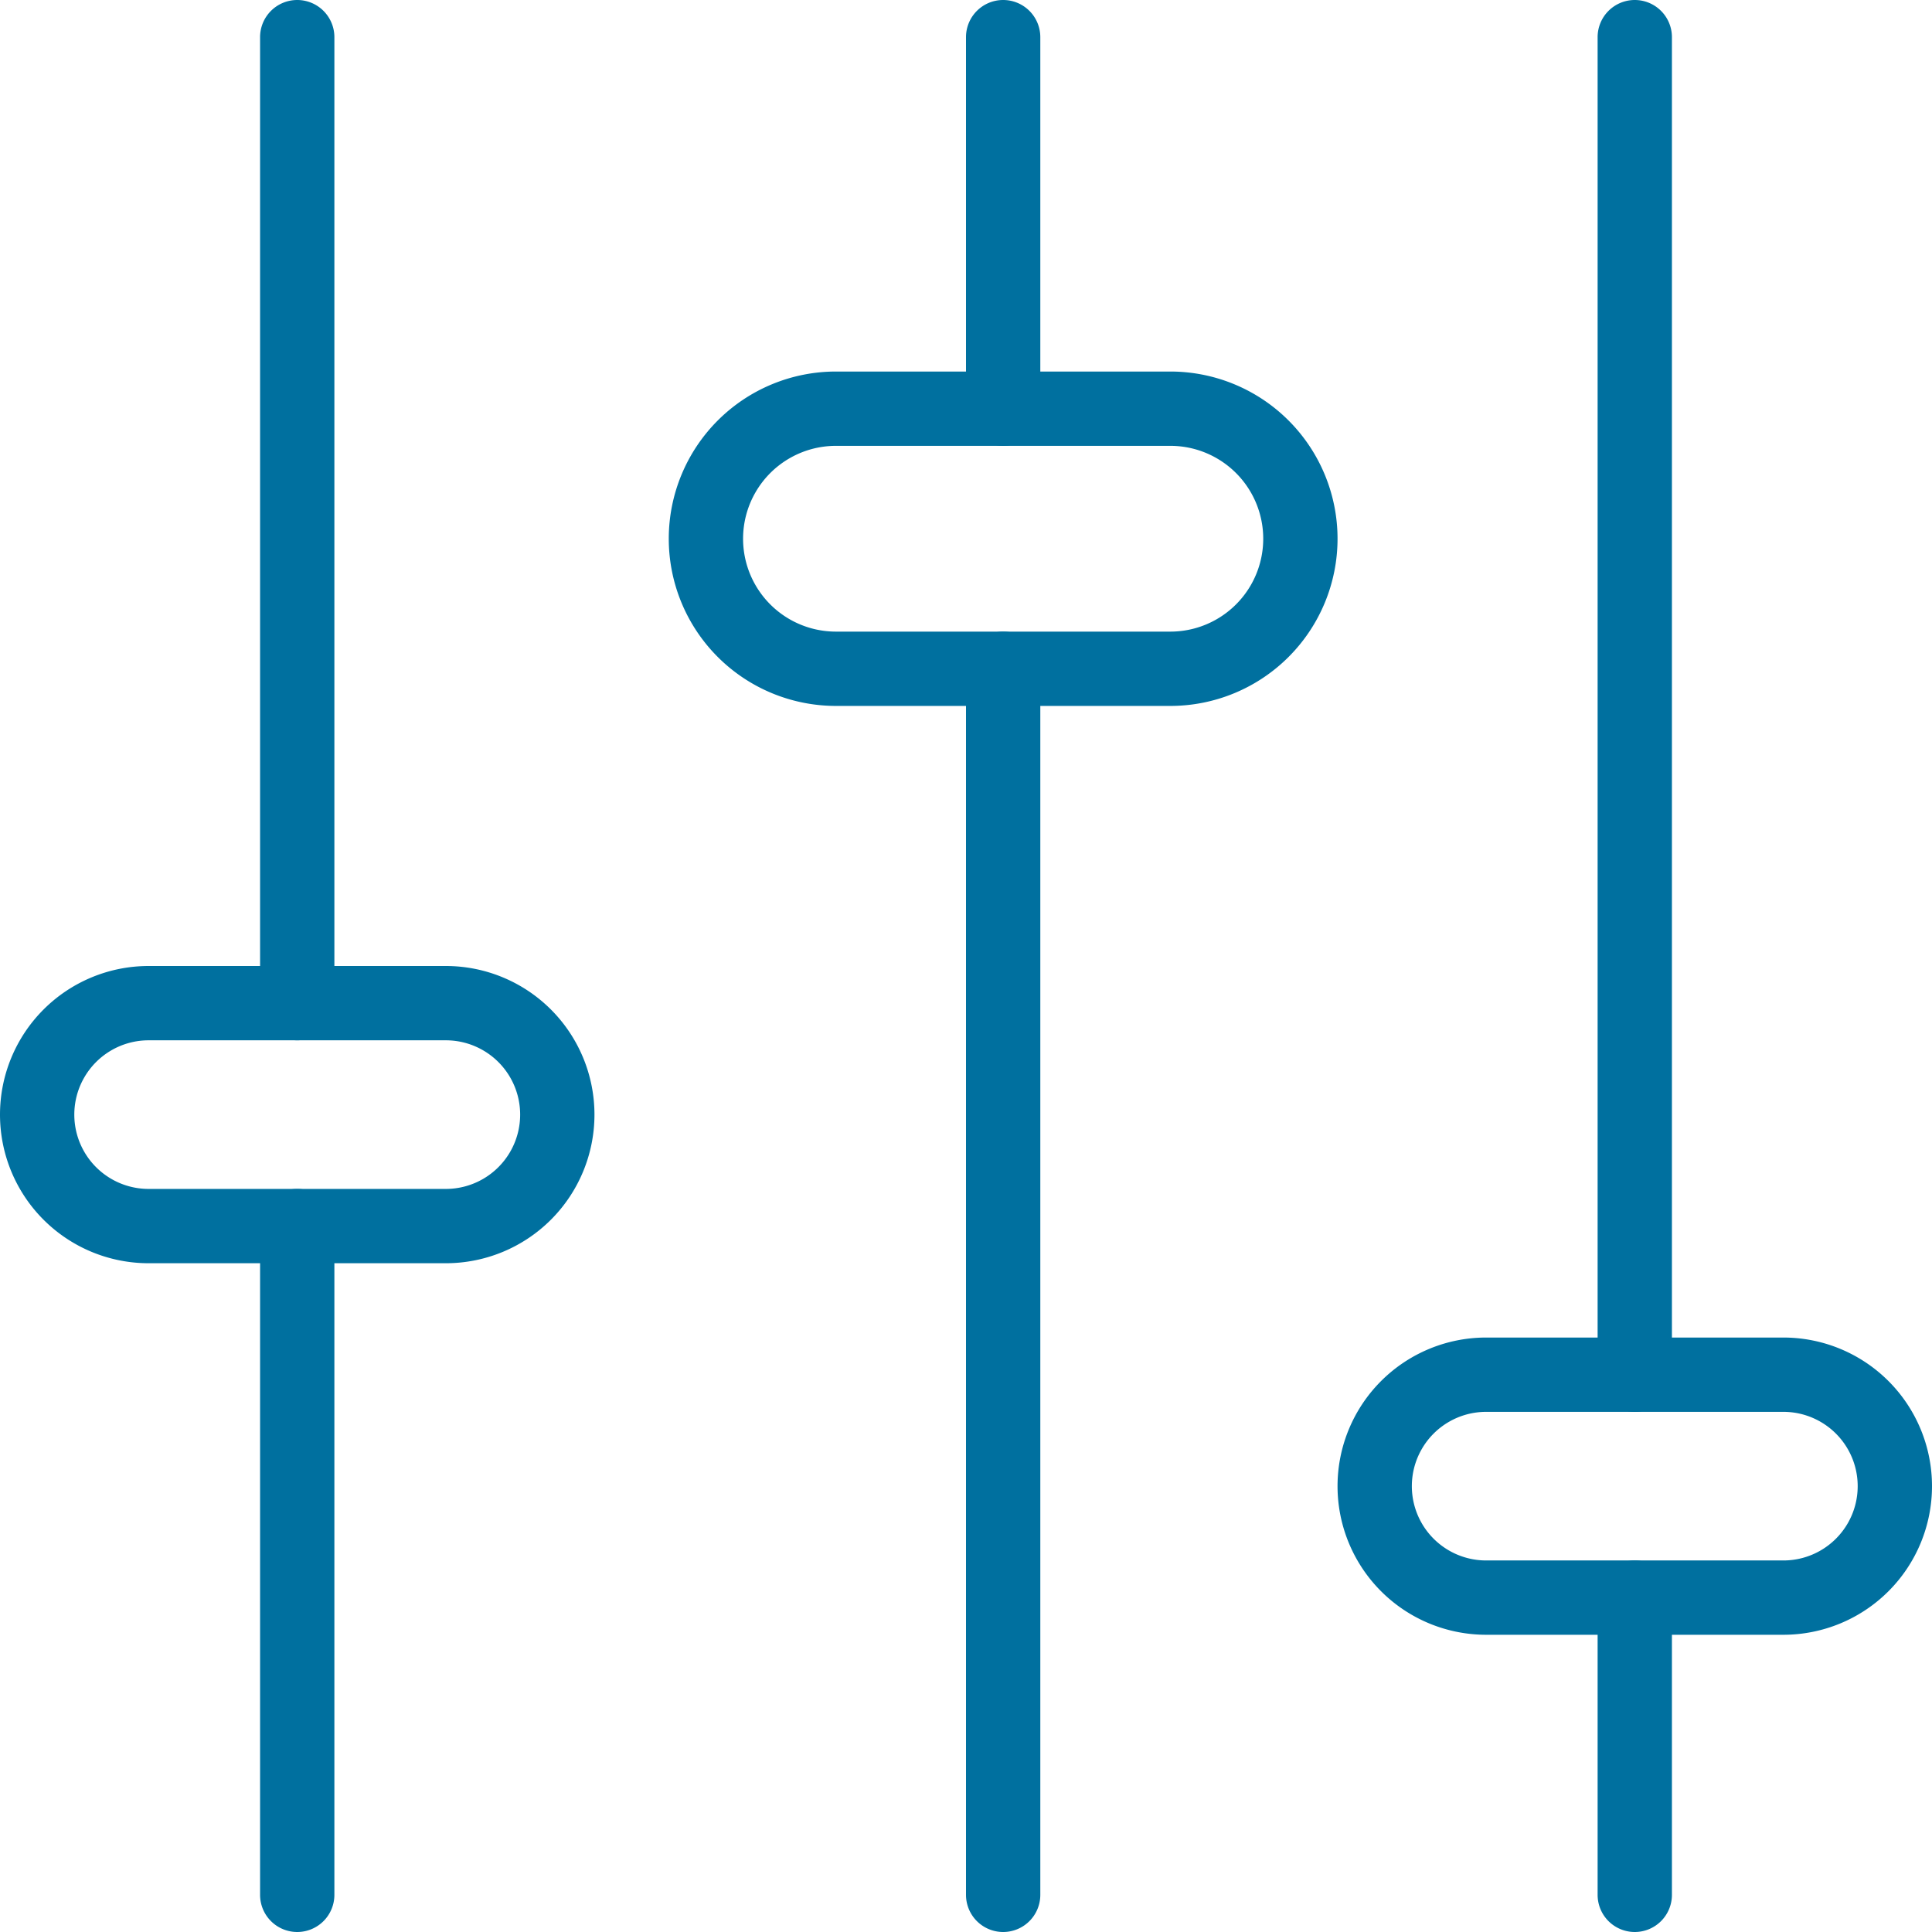
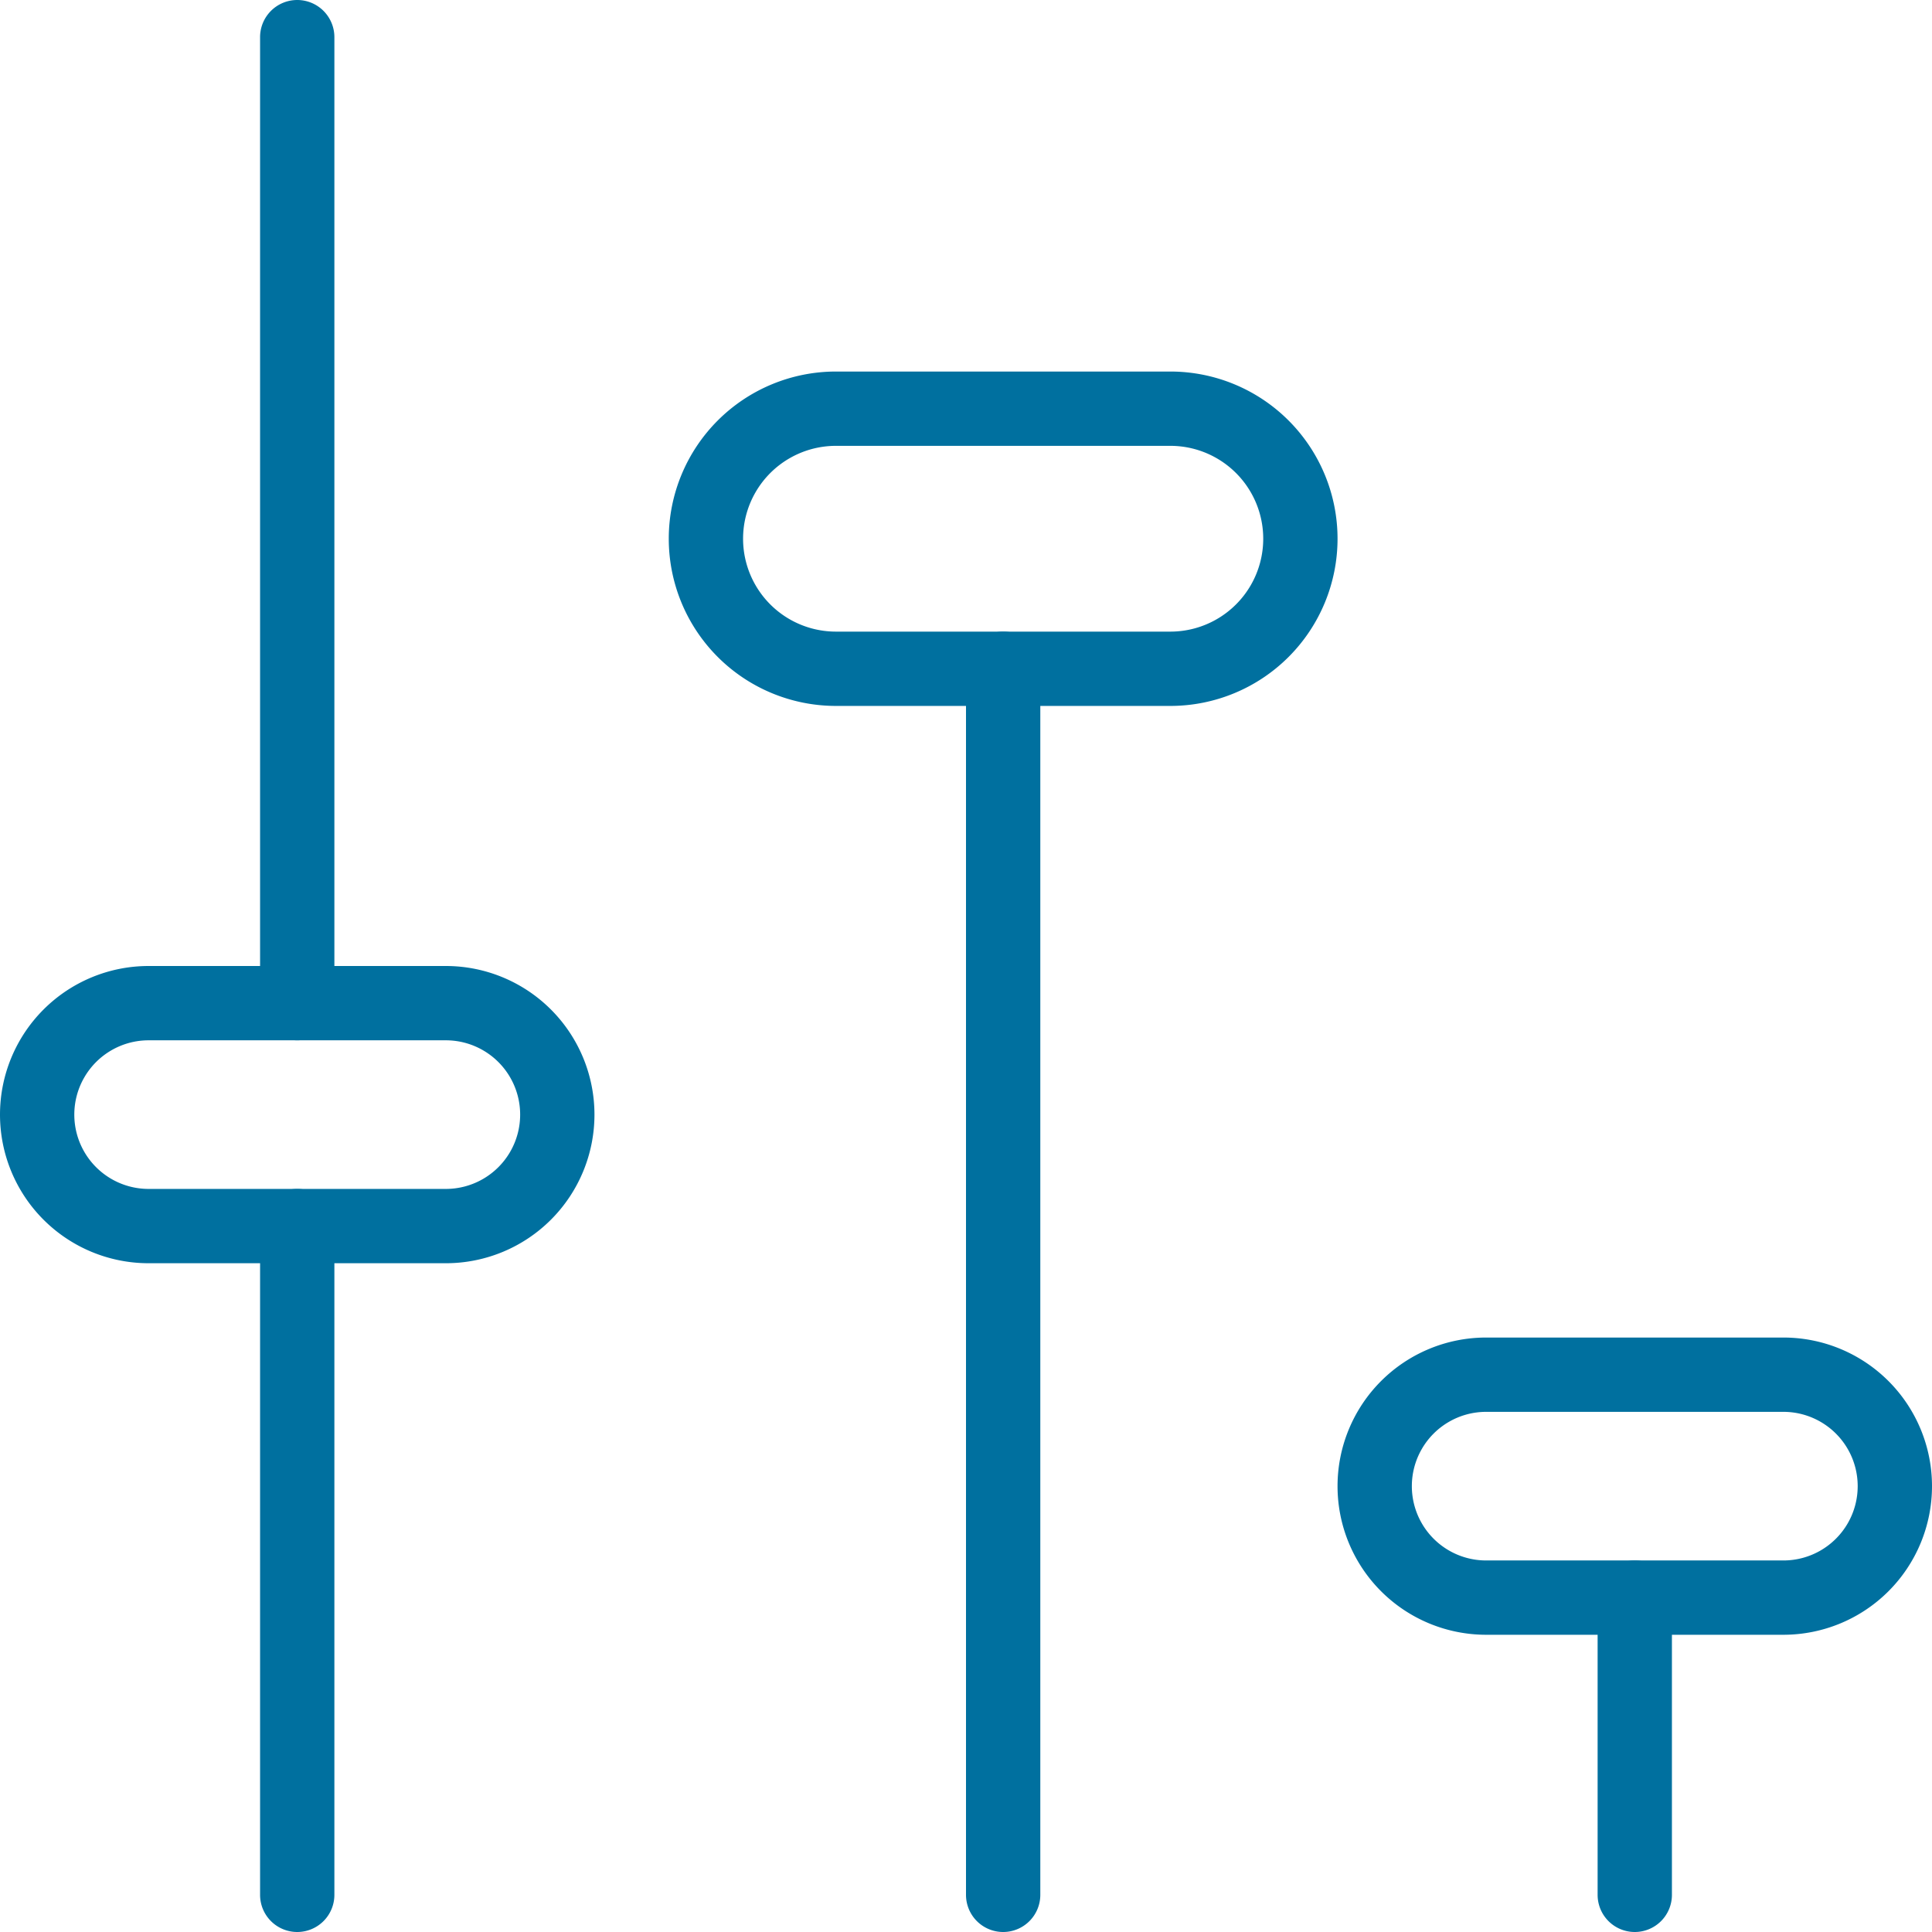
<svg xmlns="http://www.w3.org/2000/svg" width="52" height="52" viewBox="0 0 52 52">
  <g id="Versatility" transform="translate(-794.215 -1872.283)">
    <path id="Line_292" data-name="Line 292" d="M0,19a1,1,0,0,1-1-1V0A1,1,0,0,1,0-1,1,1,0,0,1,1,0V18A1,1,0,0,1,0,19Z" transform="translate(802.215 1905.283)" fill="#00709f" />
    <path id="Line_293" data-name="Line 293" d="M0,27a1,1,0,0,1-1-1V0A1,1,0,0,1,0-1,1,1,0,0,1,1,0V26A1,1,0,0,1,0,27Z" transform="translate(802.215 1873.283)" fill="#00709f" />
    <path id="Rectangle_9902" data-name="Rectangle 9902" d="M3-1h8a4,4,0,0,1,0,8H3A4,4,0,0,1,3-1Zm8,6a2,2,0,0,0,0-4H3A2,2,0,0,0,3,5Z" transform="translate(795.215 1899.283)" fill="#00709f" />
    <path id="Line_294" data-name="Line 294" d="M0,34a1,1,0,0,1-1-1V0A1,1,0,0,1,0-1,1,1,0,0,1,1,0V33A1,1,0,0,1,0,34Z" transform="translate(821.215 1890.283)" fill="#00709f" />
-     <path id="Line_295" data-name="Line 295" d="M0,11a1,1,0,0,1-1-1V0A1,1,0,0,1,0-1,1,1,0,0,1,1,0V10A1,1,0,0,1,0,11Z" transform="translate(821.215 1873.283)" fill="#00709f" />
    <path id="Rectangle_9903" data-name="Rectangle 9903" d="M3.5-1h9a4.5,4.5,0,0,1,0,9h-9a4.5,4.5,0,0,1,0-9Zm9,7a2.5,2.5,0,0,0,0-5h-9a2.5,2.5,0,0,0,0,5Z" transform="translate(813.215 1883.283)" fill="#00709f" />
    <path id="Line_296" data-name="Line 296" d="M0,9A1,1,0,0,1-1,8V0A1,1,0,0,1,0-1,1,1,0,0,1,1,0V8A1,1,0,0,1,0,9Z" transform="translate(838.215 1915.283)" fill="#00709f" />
-     <path id="Line_297" data-name="Line 297" d="M0,37a1,1,0,0,1-1-1V0A1,1,0,0,1,0-1,1,1,0,0,1,1,0V36A1,1,0,0,1,0,37Z" transform="translate(838.215 1873.283)" fill="#00709f" />
    <path id="Rectangle_9904" data-name="Rectangle 9904" d="M3-1h8a4,4,0,0,1,0,8H3A4,4,0,0,1,3-1Zm8,6a2,2,0,0,0,0-4H3A2,2,0,0,0,3,5Z" transform="translate(831.215 1909.283)" fill="#00709f" />
  </g>
</svg>